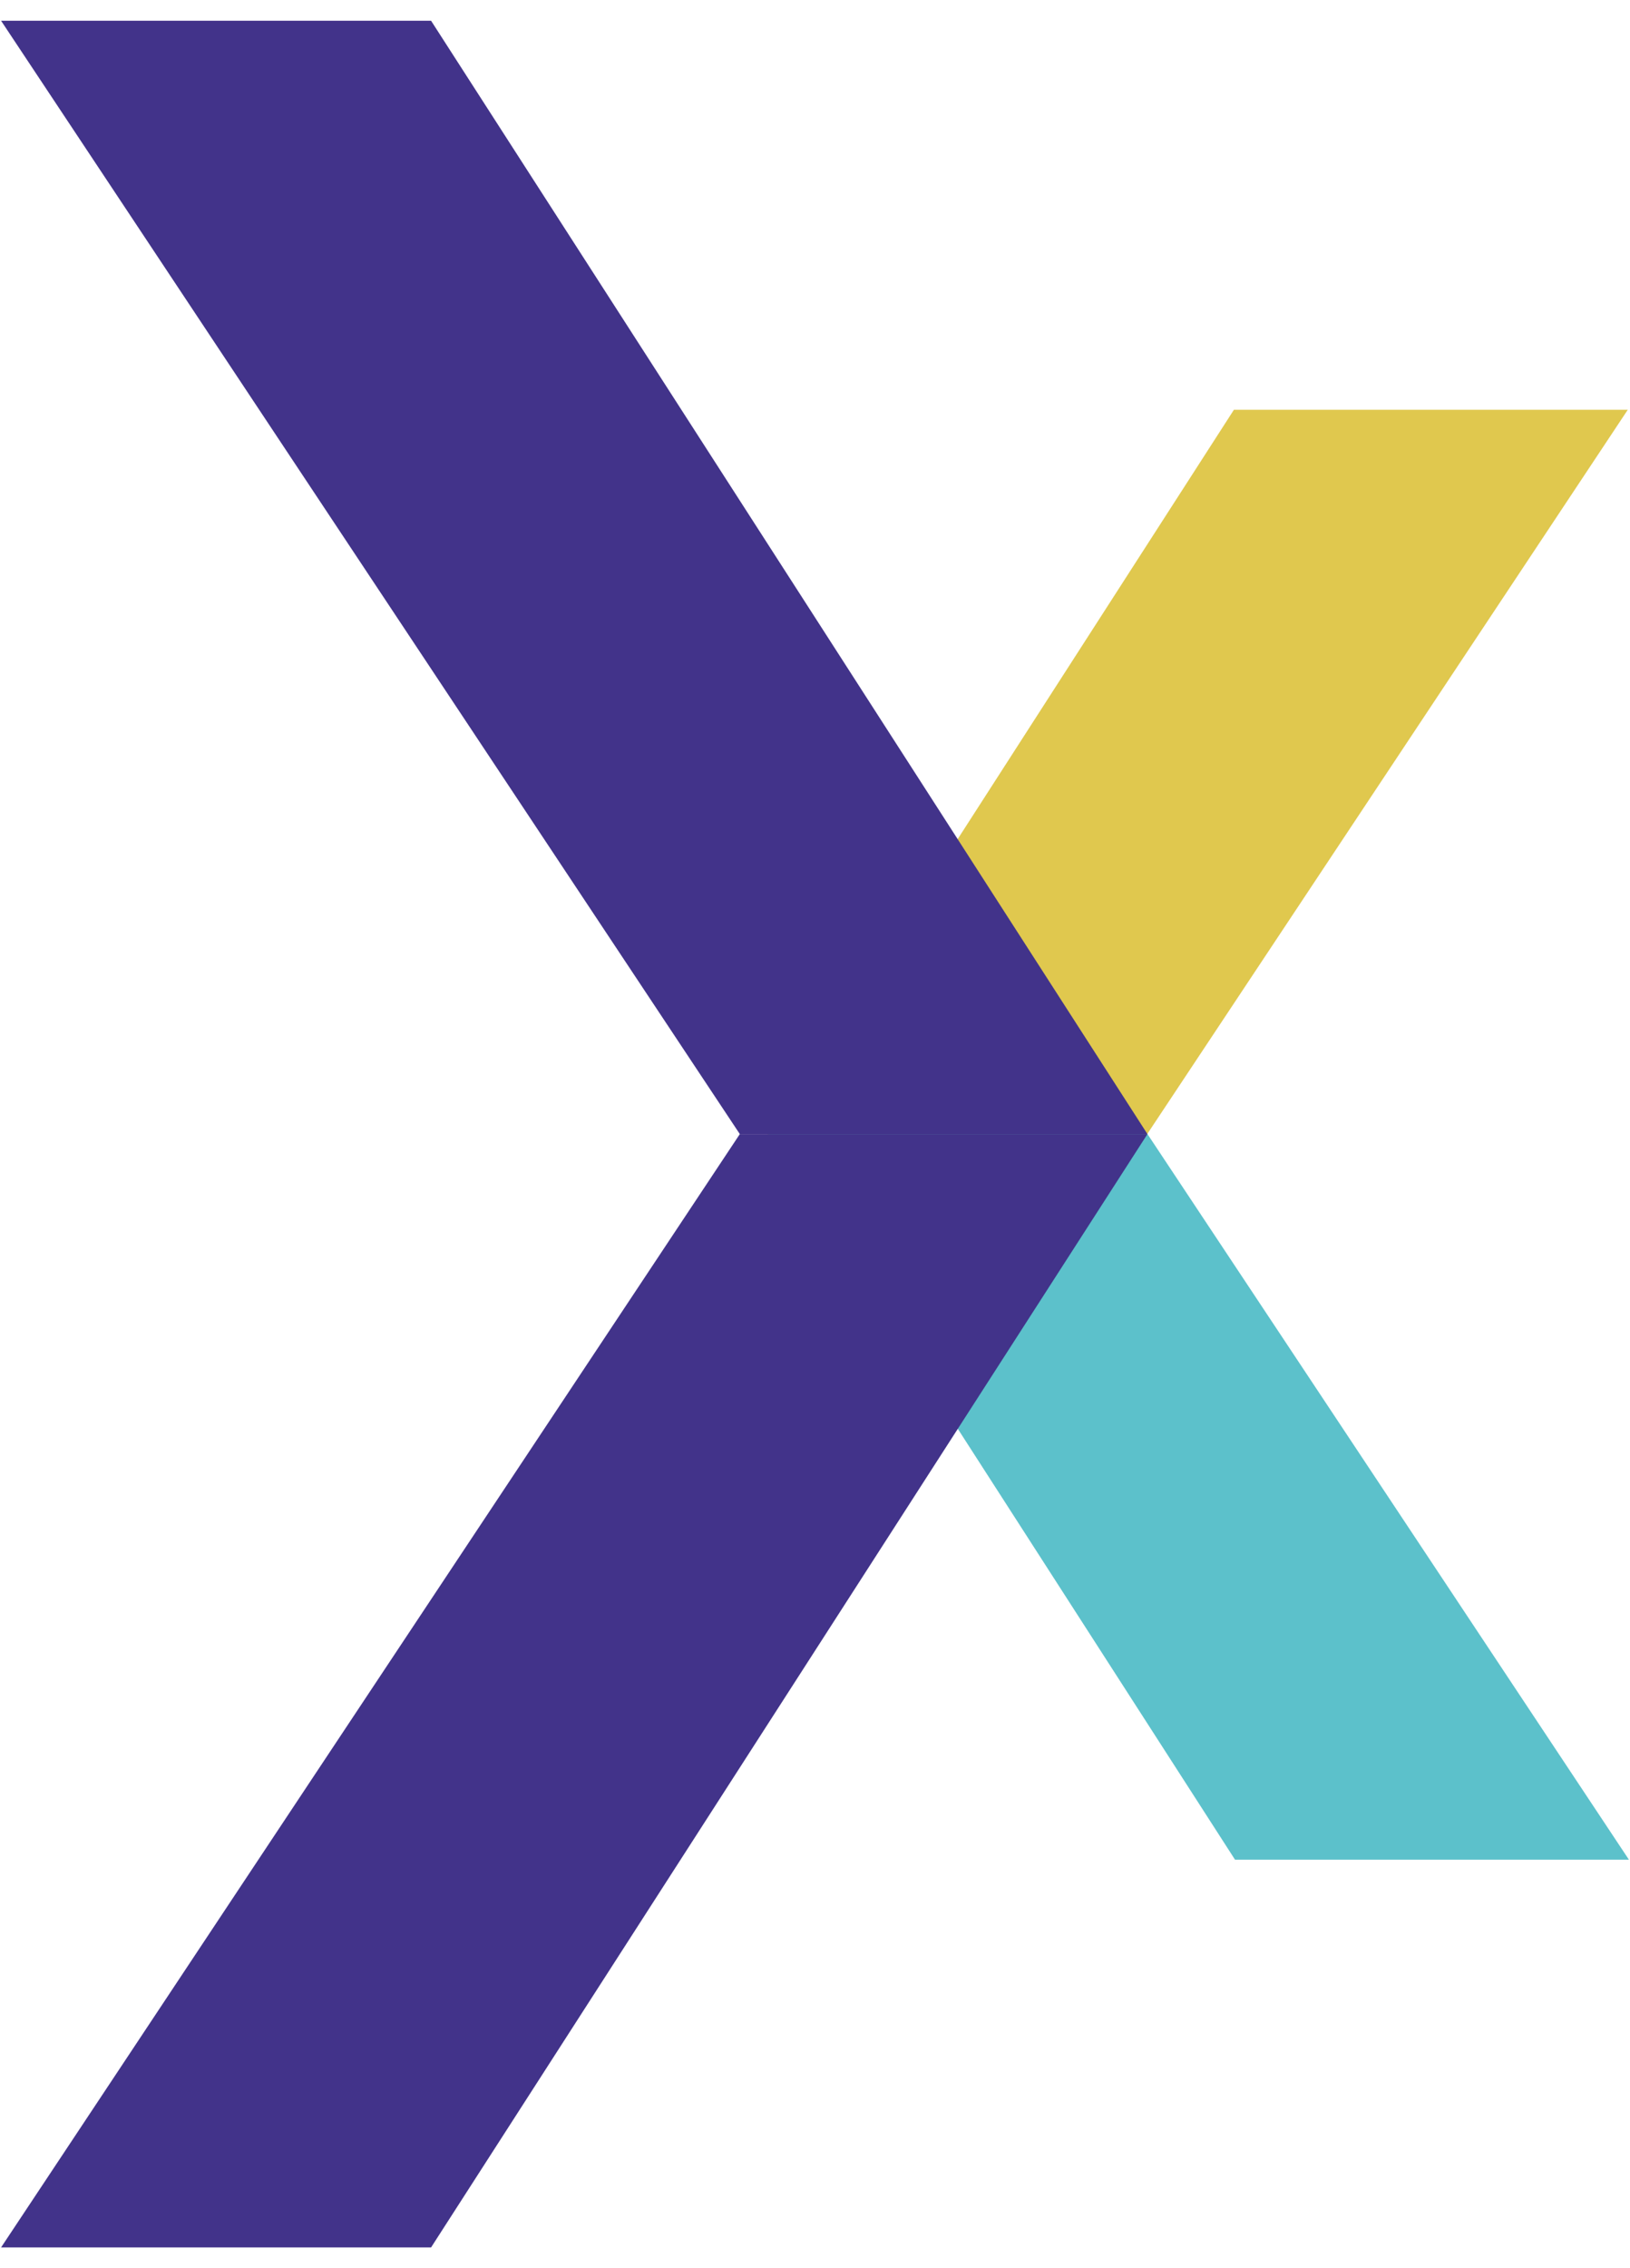
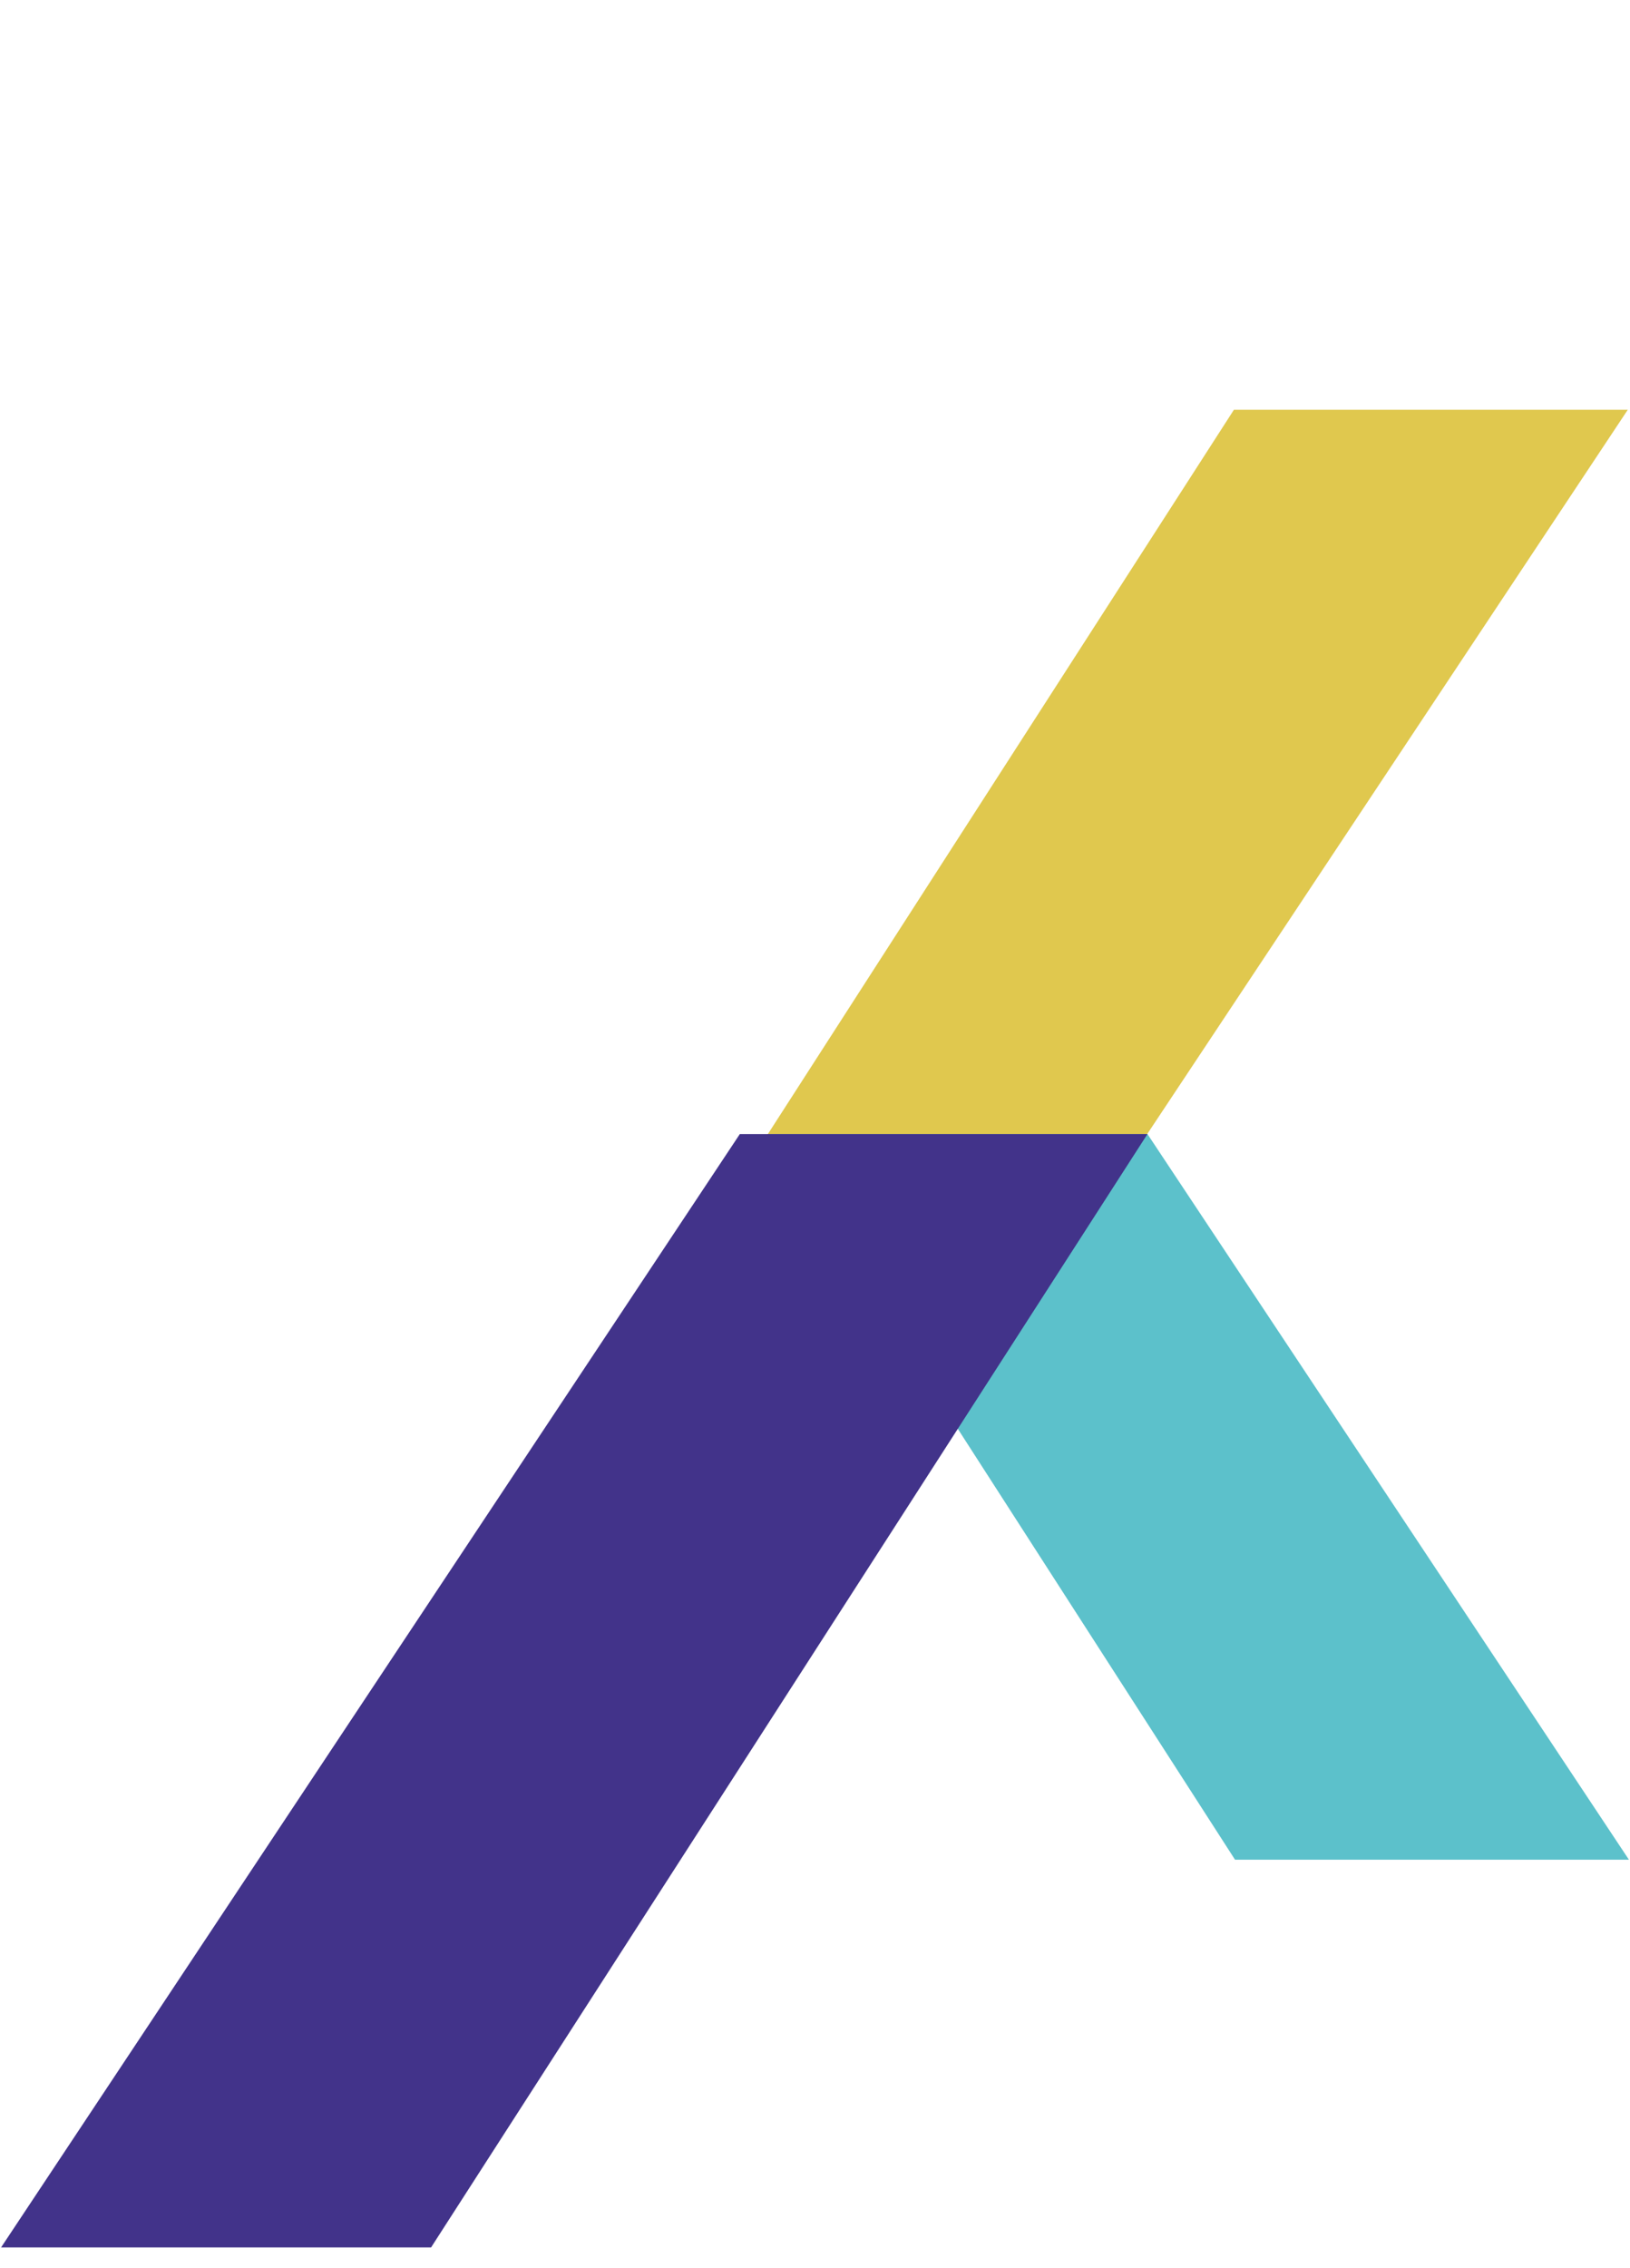
<svg xmlns="http://www.w3.org/2000/svg" id="Ebene_1" viewBox="0 0 410 565" width="46" height="64">
  <defs>
    <style>.cls-1{fill:#e0c84e;}.cls-2{fill:#5cc1cb;}.cls-3{fill:#42338a;}</style>
  </defs>
  <polygon class="cls-1" points="310.37 100.34 409.44 100.34 288.34 282.83 192.93 282.83 310.37 100.34" />
  <polygon class="cls-2" points="310.65 464.99 409.73 464.99 288.63 282.5 193.22 282.5 310.65 464.99" />
  <polygon class="cls-3" points="108.43 562.5 .27 562.5 186.09 282.5 288.62 282.5 108.43 562.5" />
-   <polygon class="cls-3" points="108.43 2.5 .27 2.5 186.09 282.5 288.62 282.5 108.43 2.5" />
</svg>